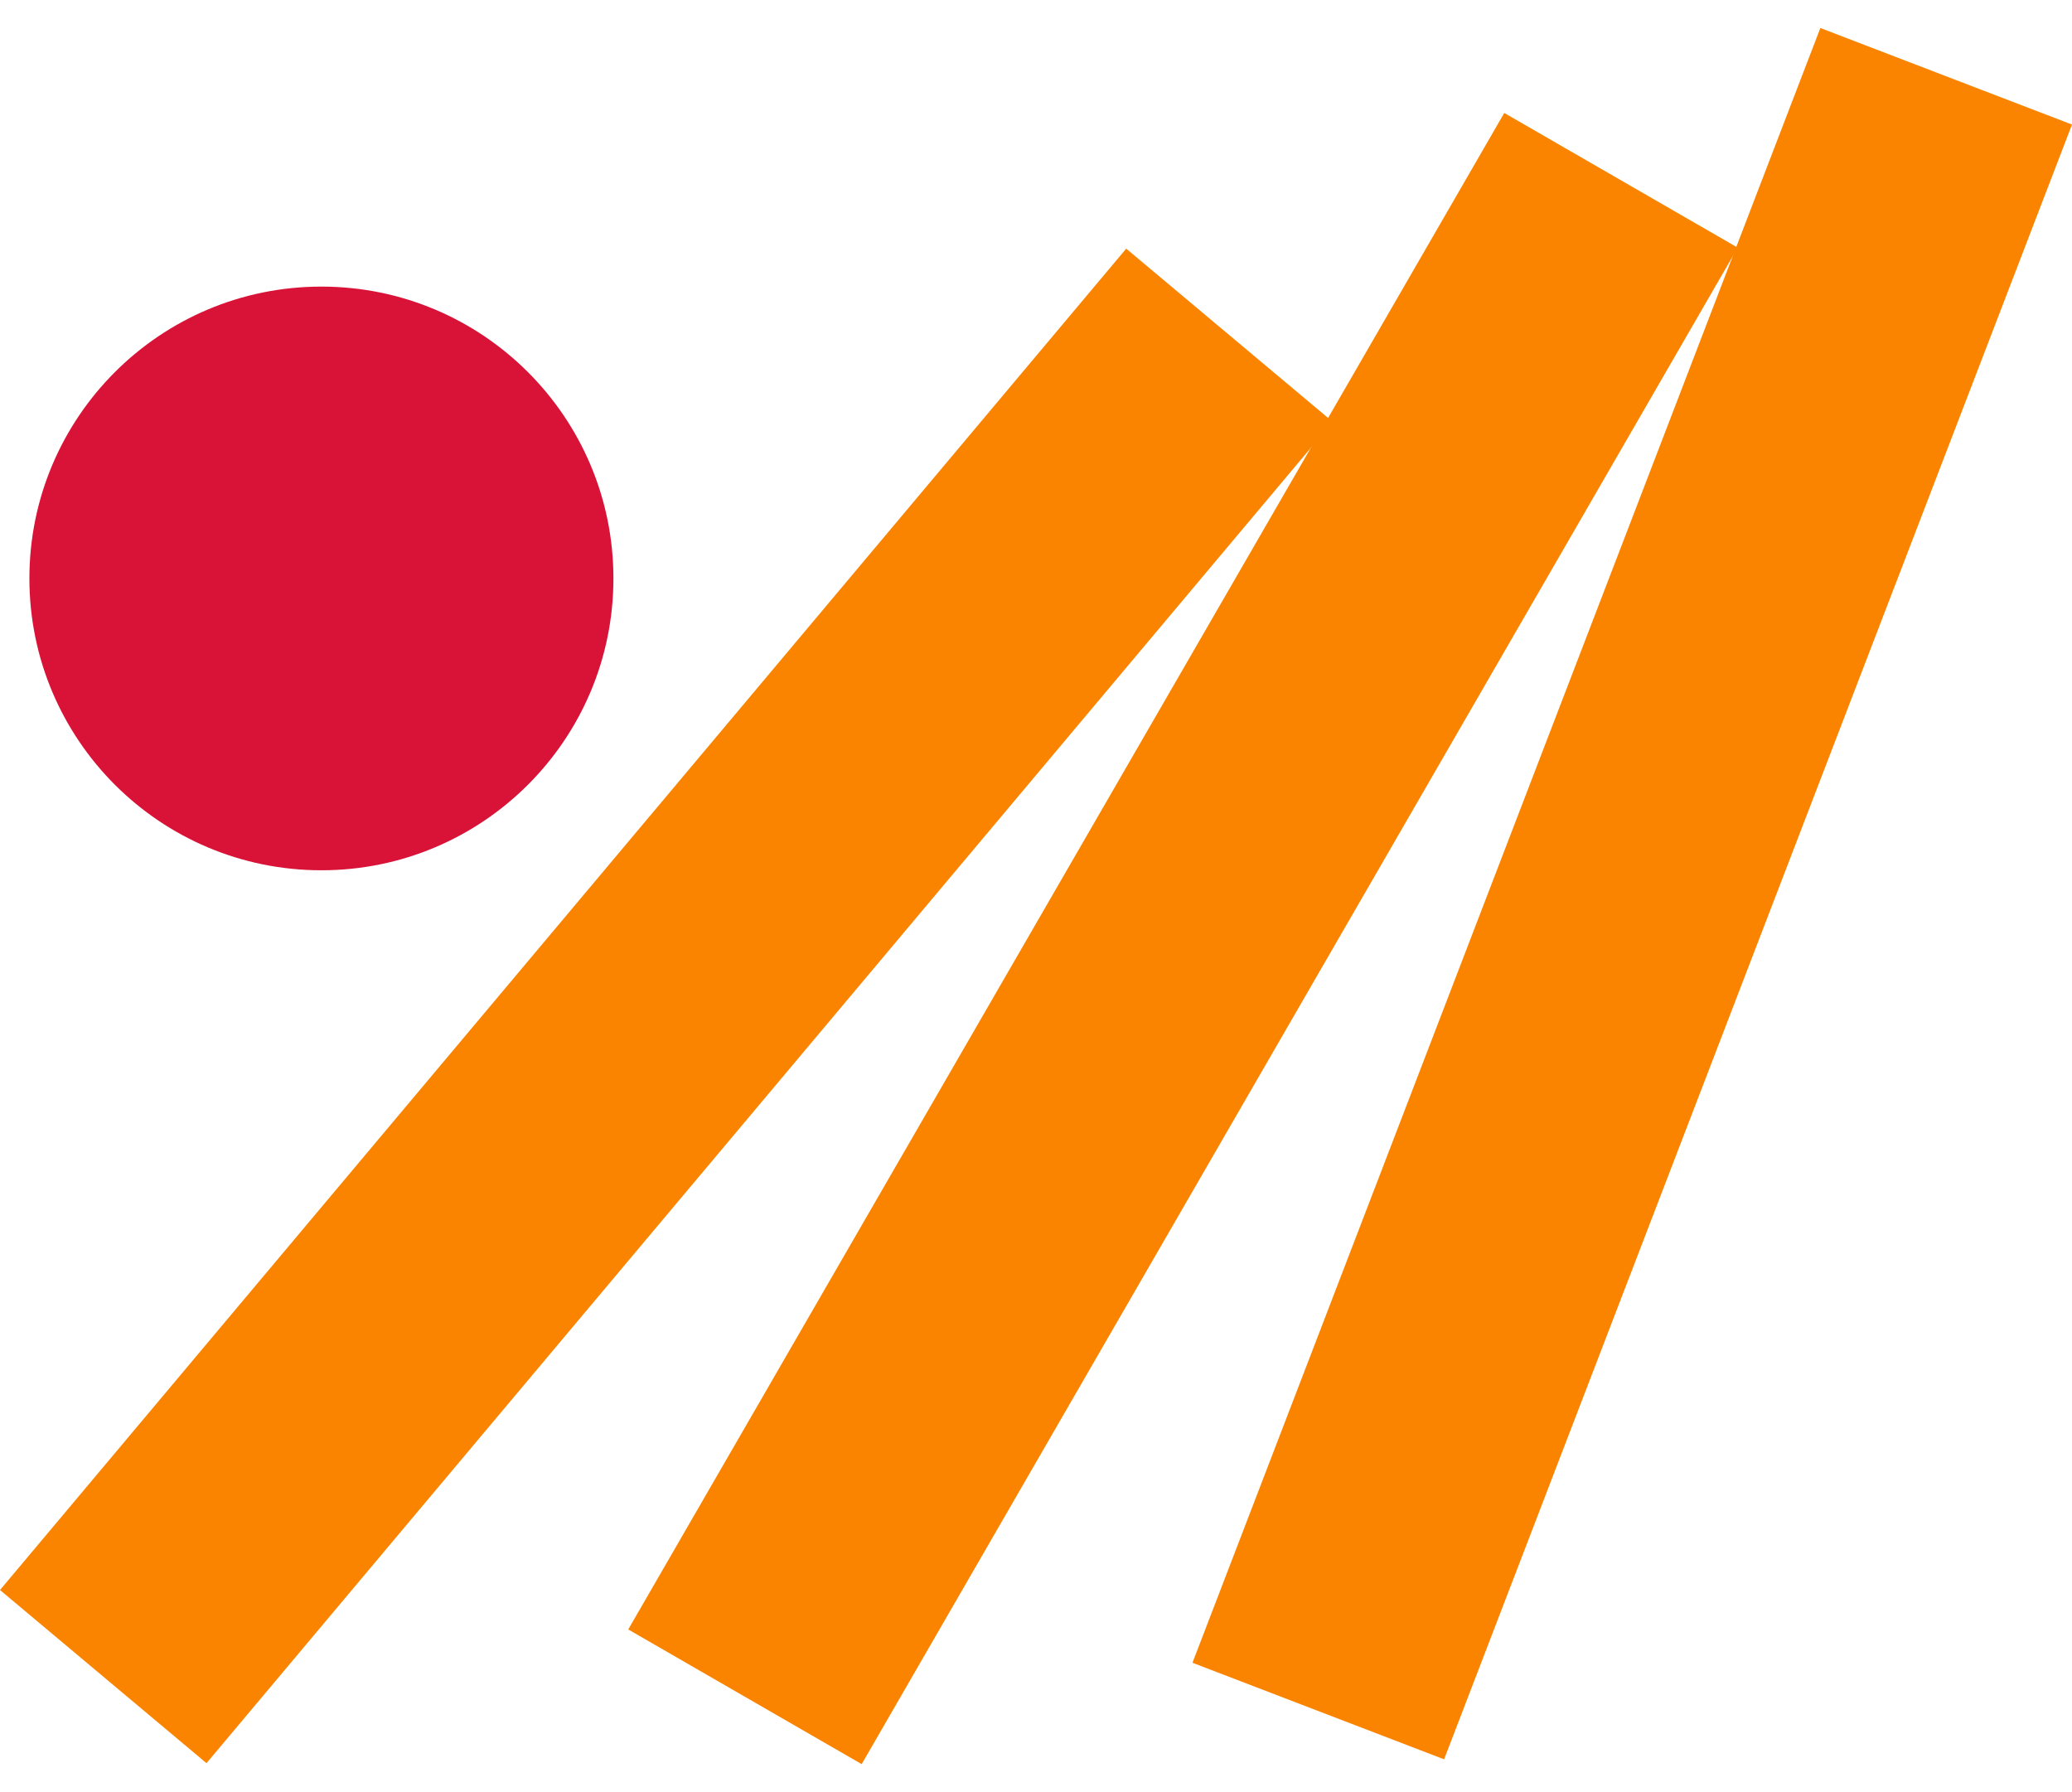
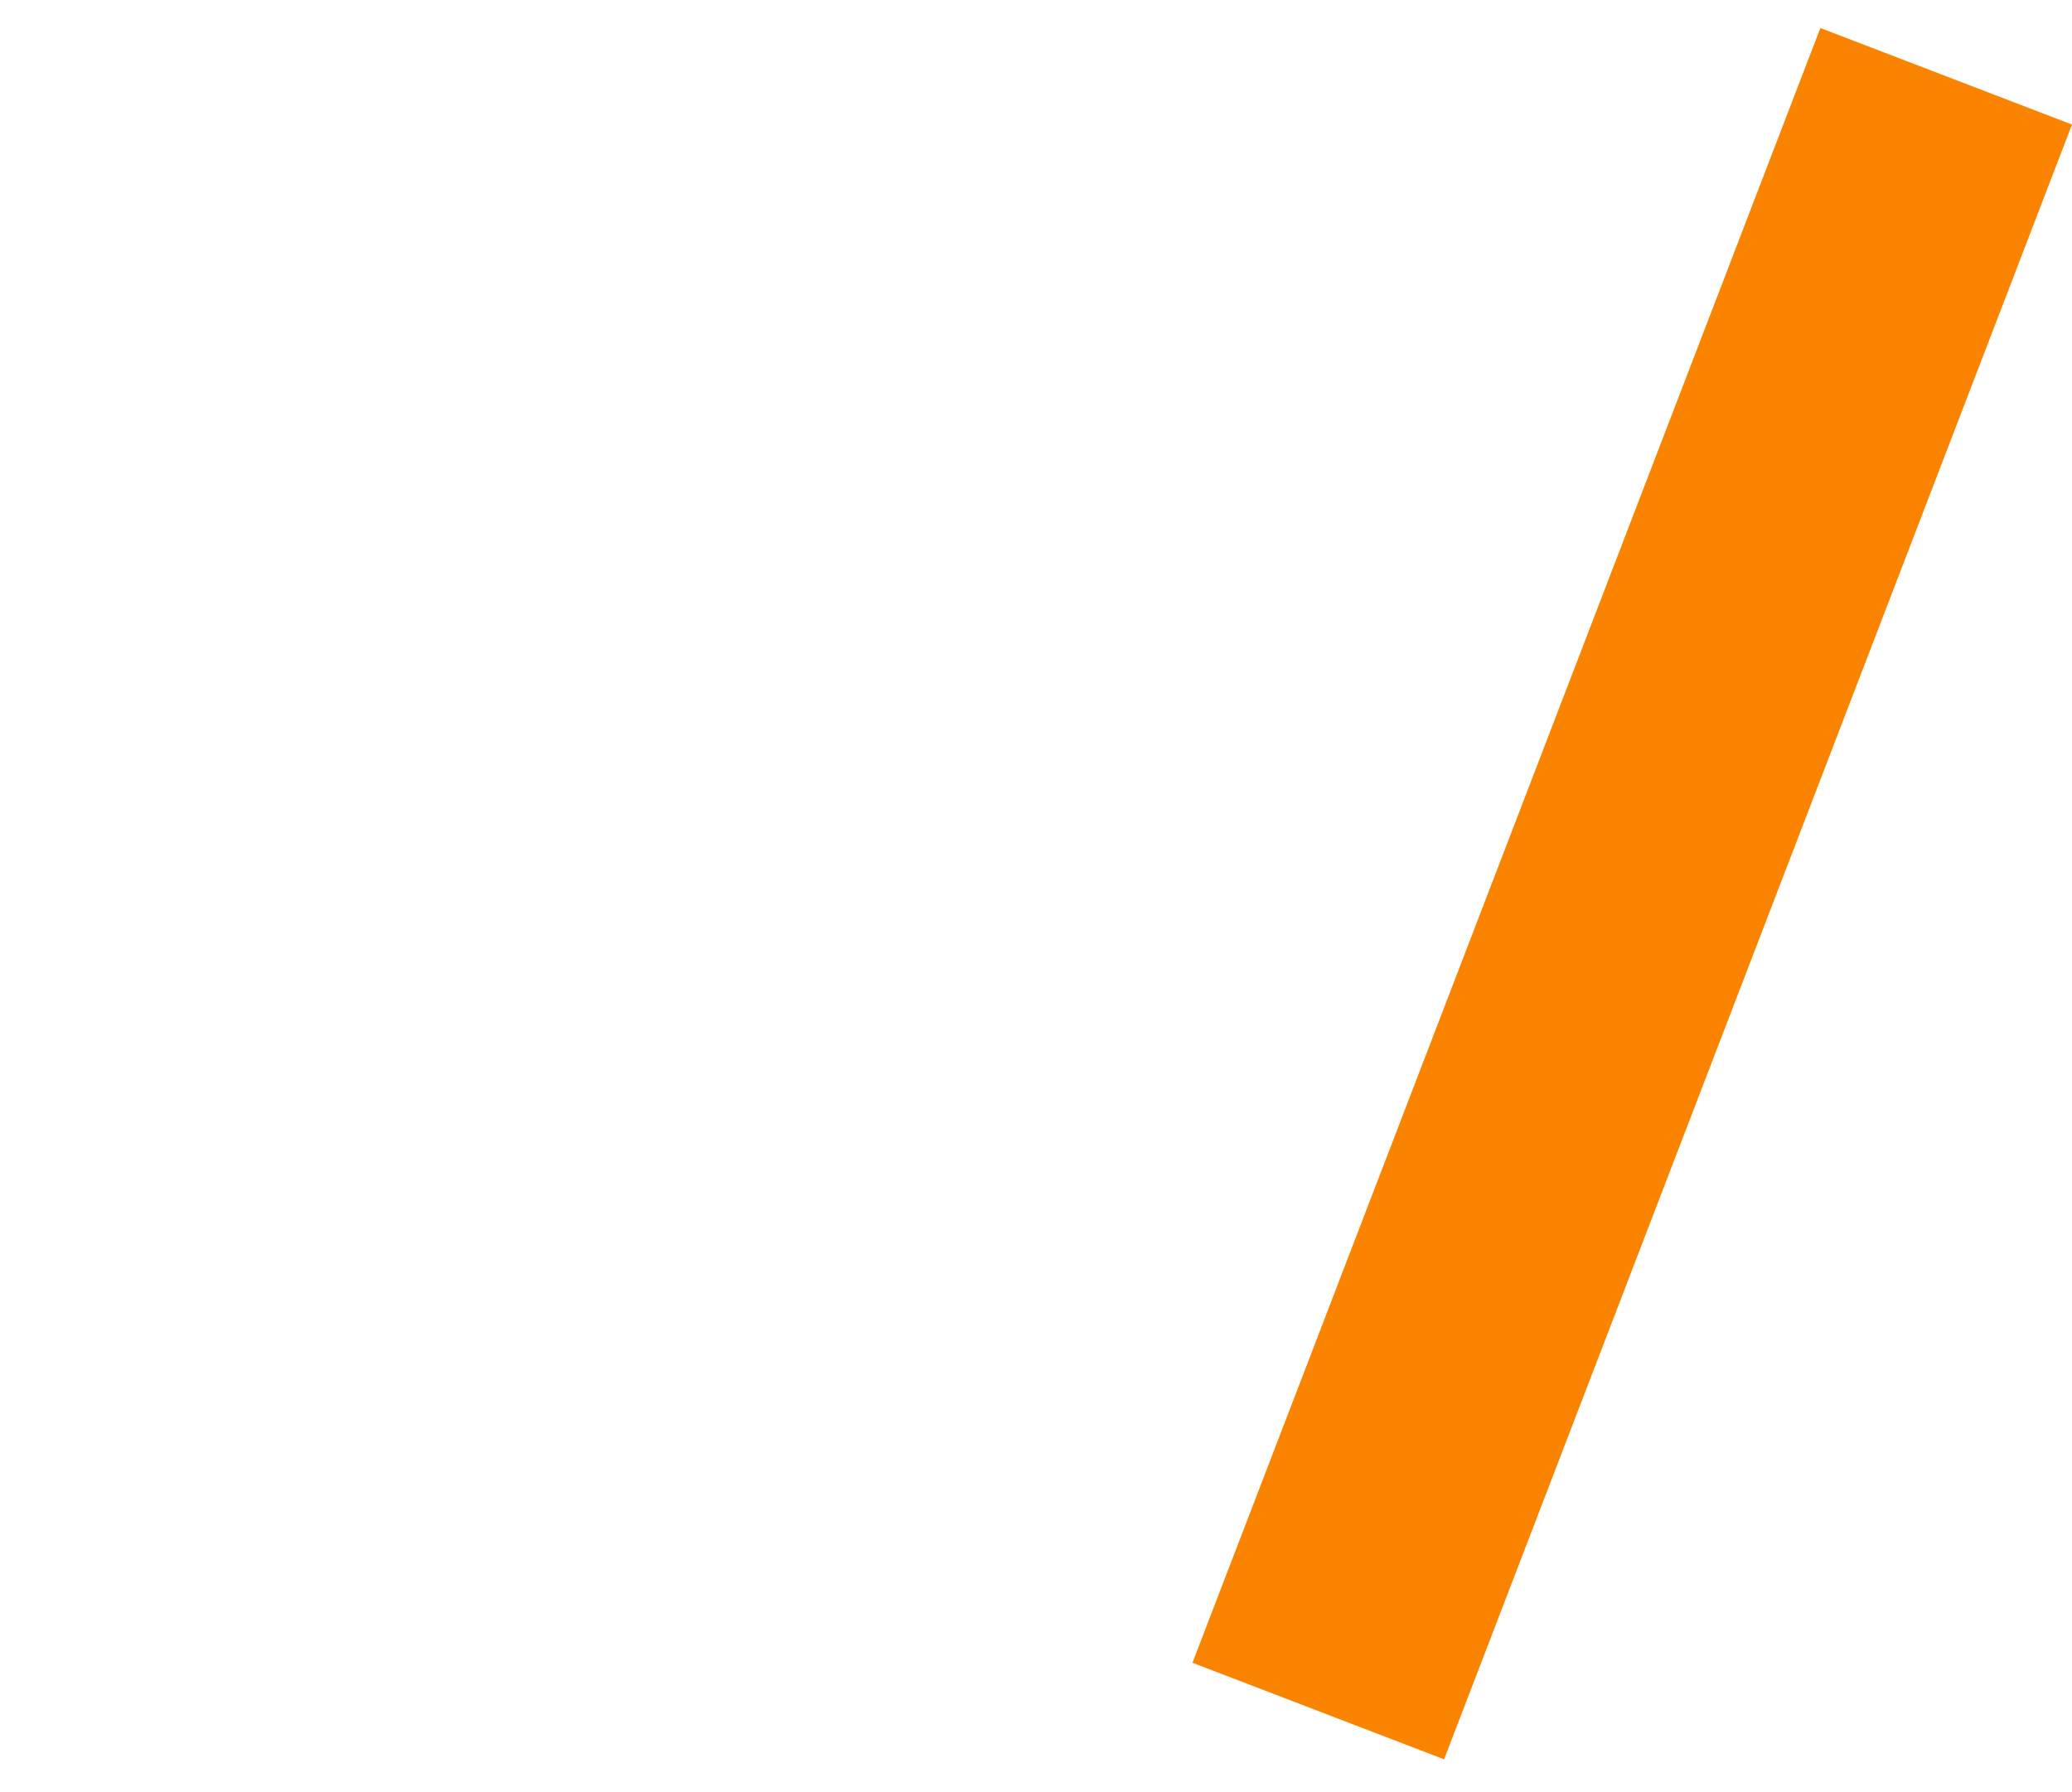
<svg xmlns="http://www.w3.org/2000/svg" width="74" height="64">
  <g transform="translate(0 1)" fill="none" fill-rule="evenodd">
-     <ellipse fill="#D91338" cx="11.479" cy="19.657" rx="10.429" ry="10.422" />
-     <path fill="#FA8400" d="m40.222 7.879 7.374 6.184L7.375 61.966 0 55.782z" />
-     <path fill="#FA8400" d="m53.724 3.034 8.337 4.81L30.774 62l-8.337-4.81z" />
    <path fill="#FA8400" d="M65.013 0 74 3.448l-22.425 58.38-8.987-3.448z" />
  </g>
</svg>